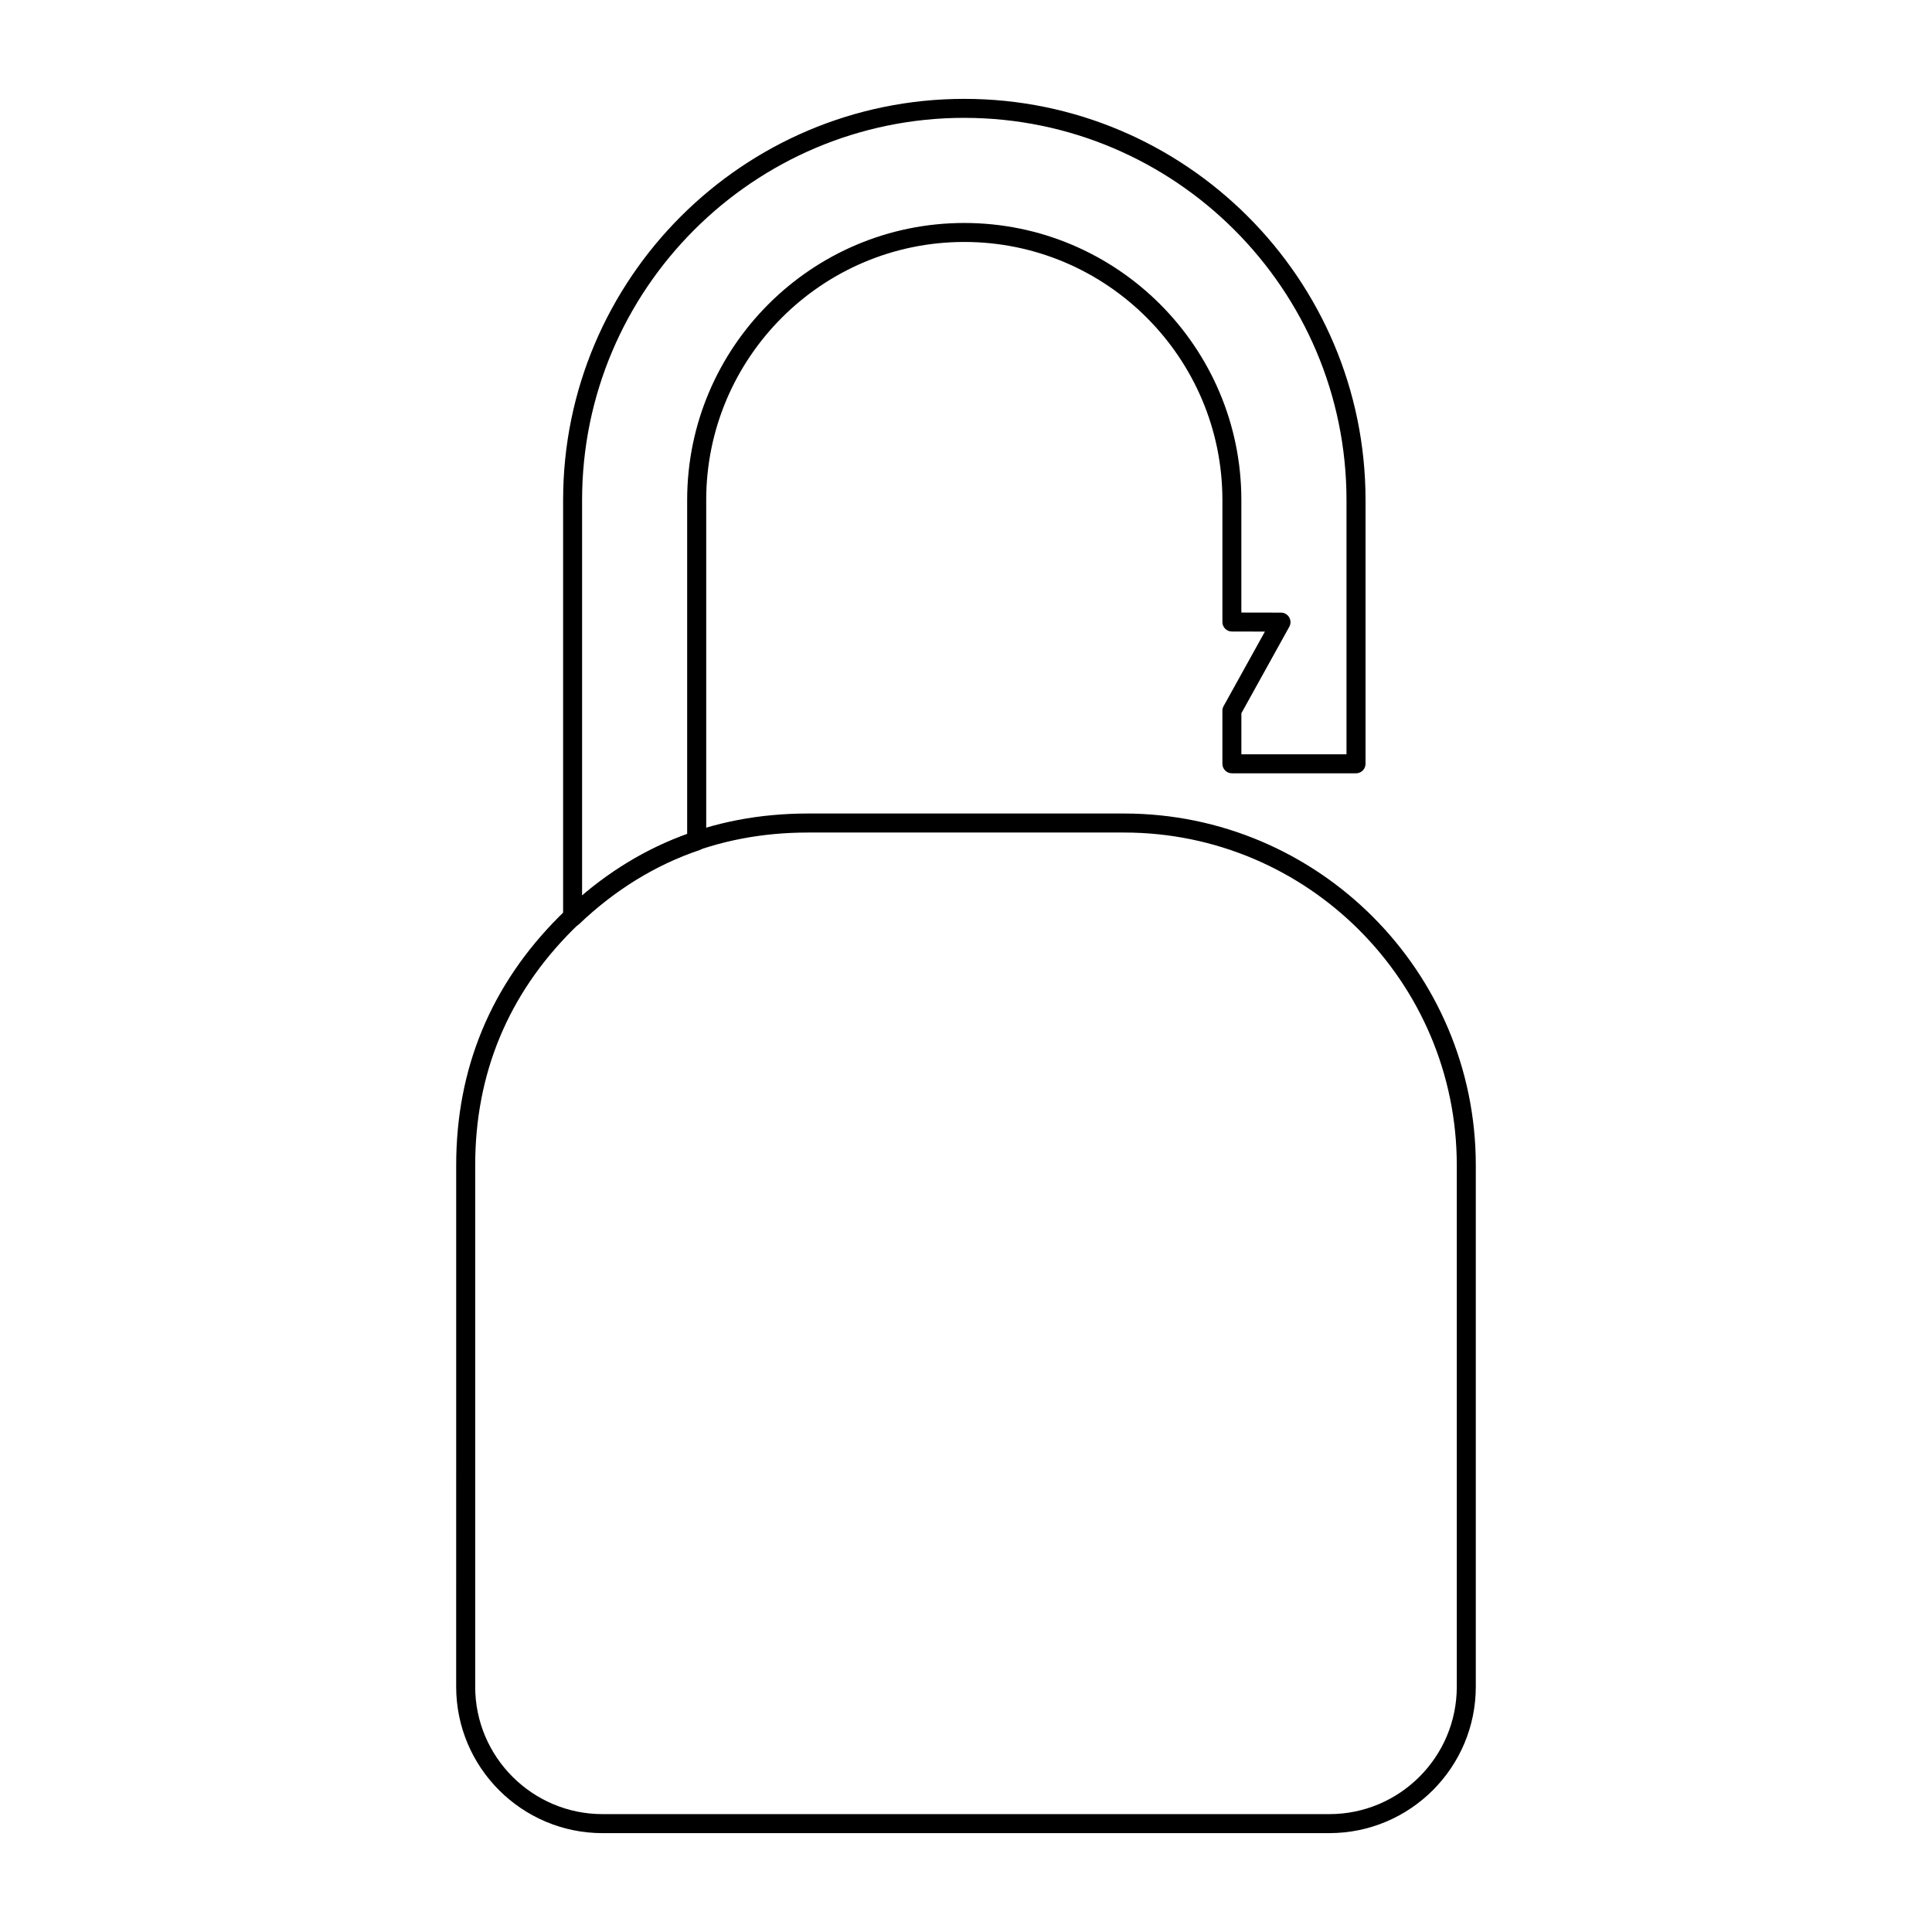
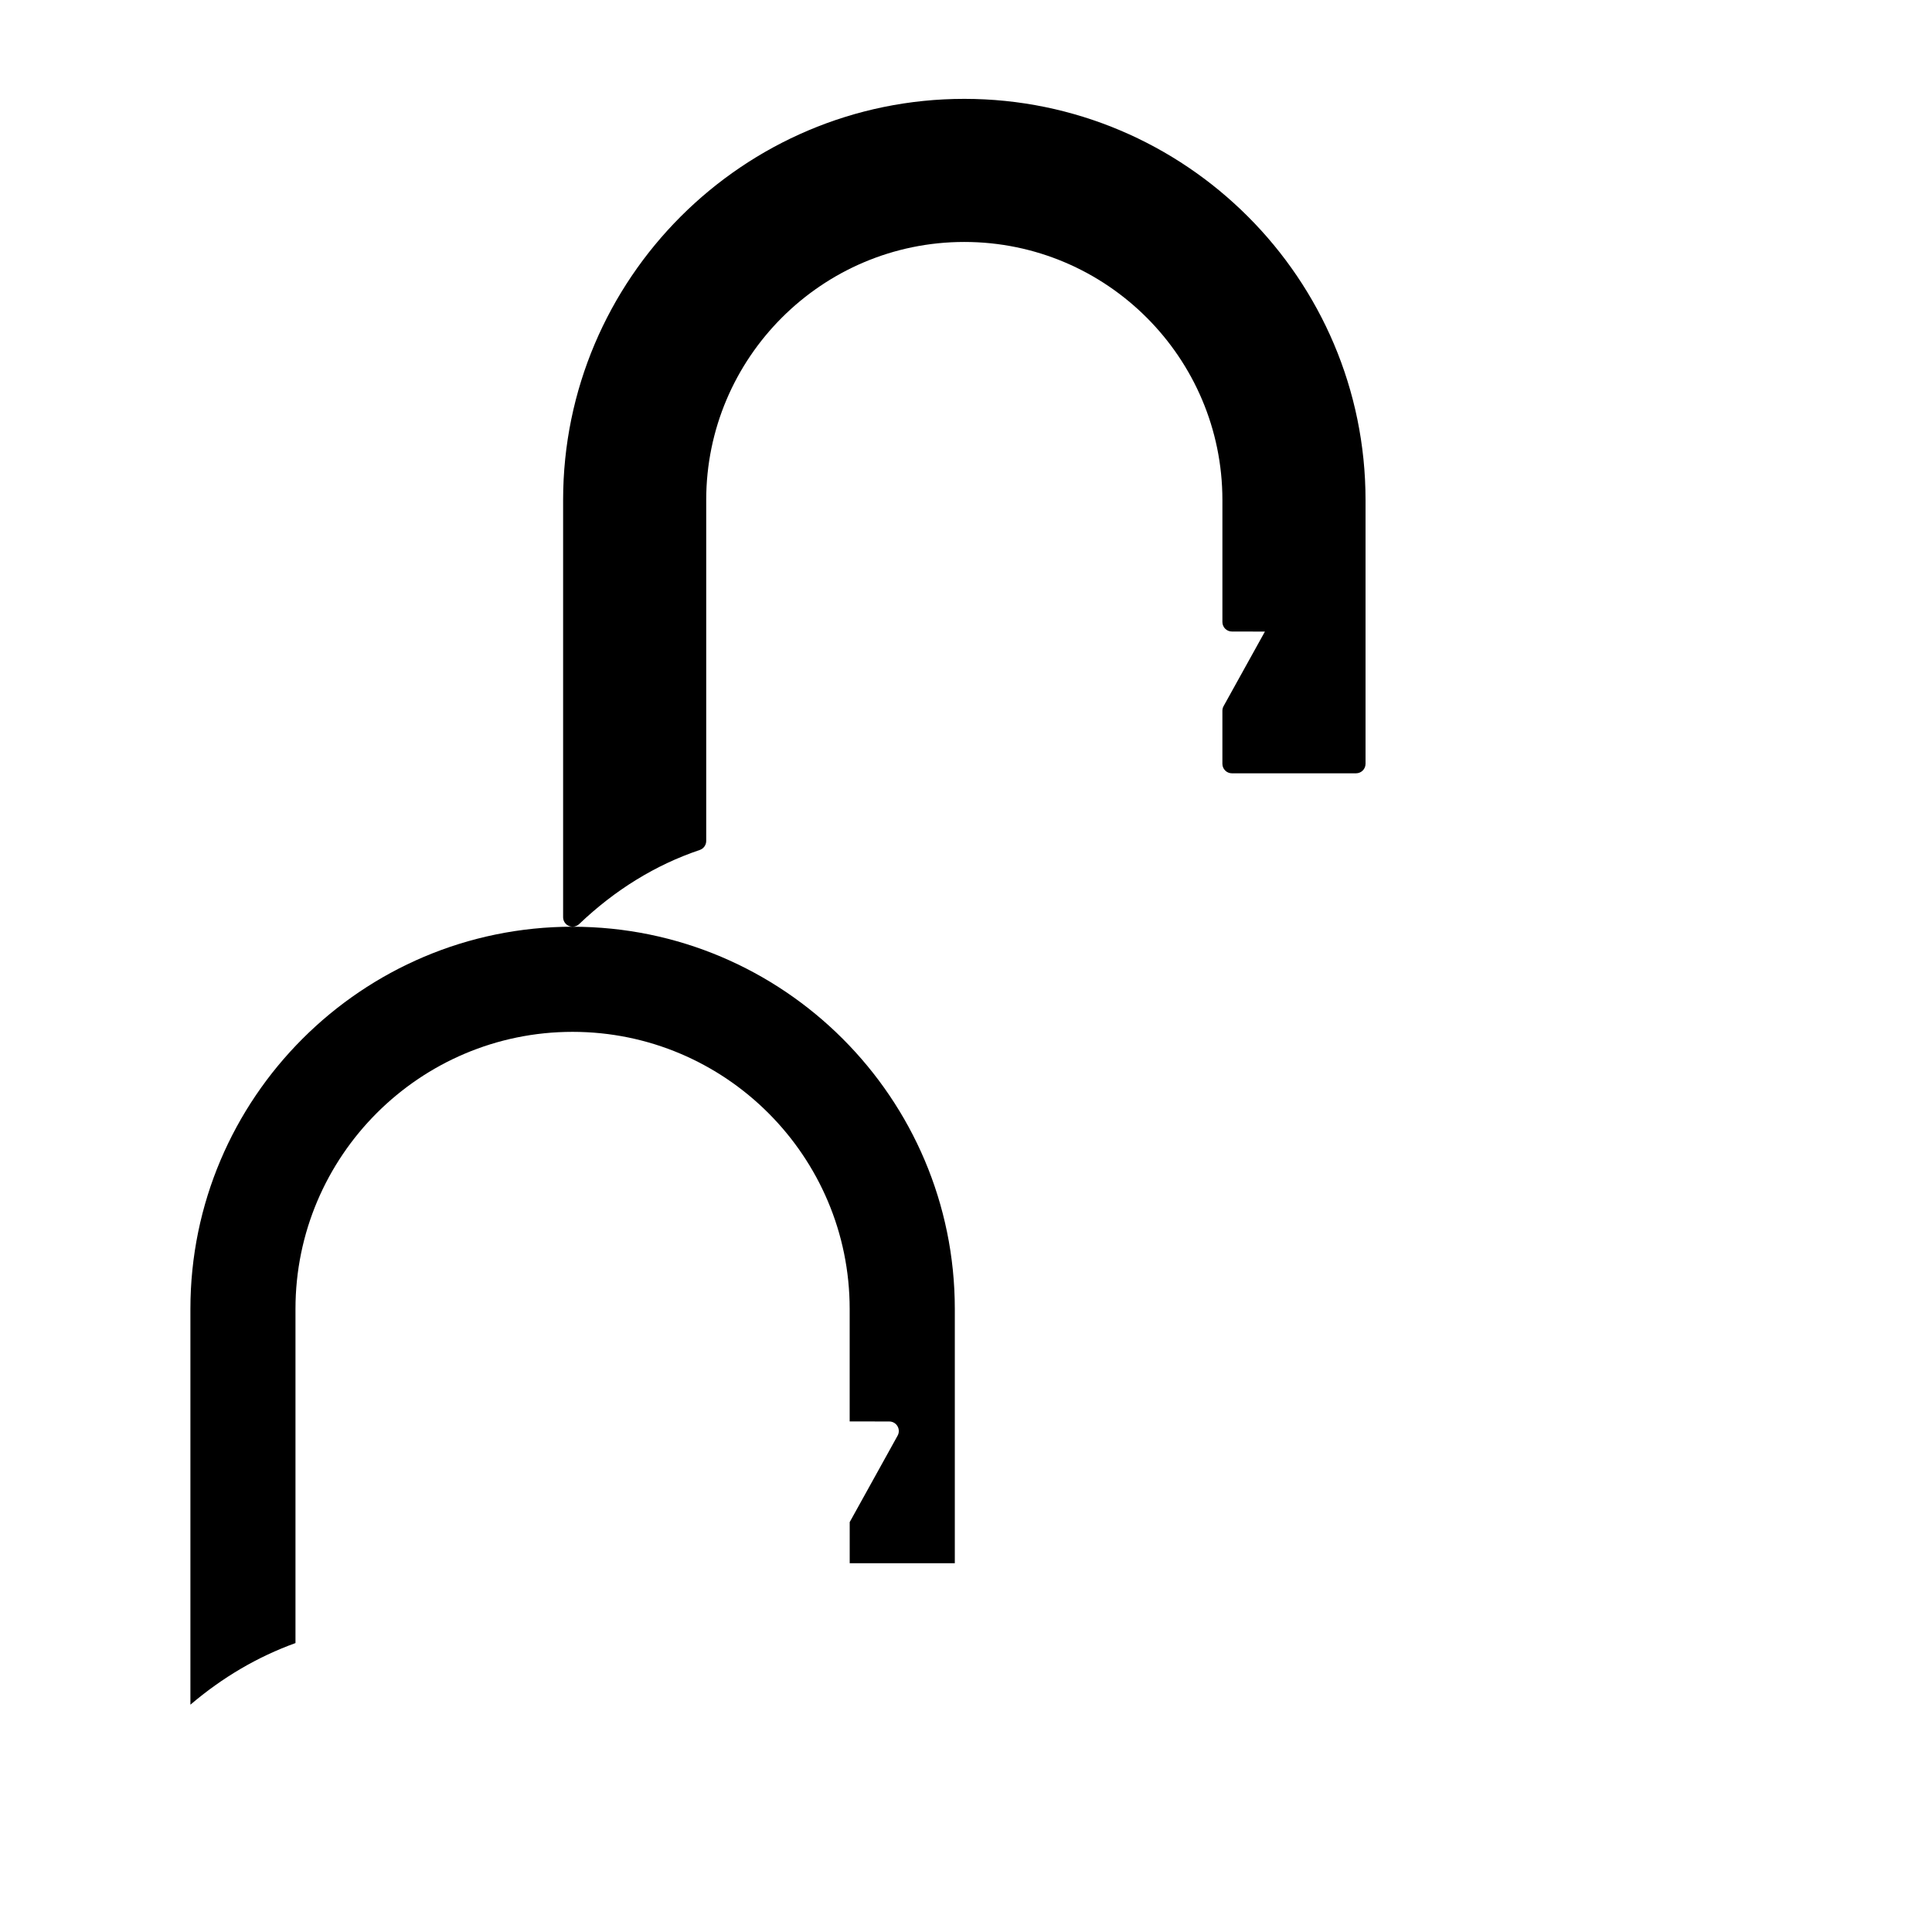
<svg xmlns="http://www.w3.org/2000/svg" fill="#000000" width="800px" height="800px" version="1.1" viewBox="144 144 512 512">
  <g>
-     <path d="m496.3 629.8h-192.62c-21.387 0-38.789-17.402-38.789-38.793l0.004-138.21c0-25.609 9.184-47.785 27.297-65.91 18.121-18.113 40.293-27.297 65.91-27.297h83.797c51.395 0 93.203 41.812 93.203 93.203v138.21c-0.004 21.395-17.41 38.793-38.805 38.793zm-138.2-265.17c-24.234 0-45.207 8.691-62.348 25.82-17.129 17.141-25.82 38.113-25.82 62.348v138.21c0 18.609 15.141 33.754 33.75 33.754h192.62c18.617 0 33.762-15.145 33.762-33.754v-138.21c0-48.613-39.555-88.168-88.168-88.168z" />
-     <path d="m295.75 389.59c-0.332 0-0.672-0.066-0.988-0.203-0.934-0.398-1.531-1.309-1.531-2.316v-110.55c0-58.629 47.695-106.32 106.32-106.32 58.633 0 106.33 47.695 106.33 106.32v69.895c0 1.391-1.129 2.519-2.519 2.519h-32.895c-1.391 0-2.519-1.129-2.519-2.519v-14.062c0-0.43 0.105-0.848 0.316-1.219l10.953-19.758-8.75-0.016c-1.387 0-2.516-1.129-2.516-2.519v-32.32c0-37.715-30.684-68.398-68.398-68.398-37.715 0-68.398 30.684-68.398 68.398v90.344c0 1.078-0.691 2.039-1.715 2.387-11.684 3.941-22.434 10.551-31.953 19.637-0.473 0.457-1.105 0.699-1.738 0.699zm103.8-214.36c-55.848 0-101.29 45.438-101.29 101.29v104.88c8.488-7.234 17.824-12.711 27.844-16.328v-88.547c0-40.492 32.945-73.434 73.434-73.434 40.492 0 73.434 32.945 73.434 73.434v29.805l10.504 0.02c0.891 0 1.719 0.473 2.168 1.246 0.453 0.766 0.469 1.719 0.035 2.5l-12.699 22.922v10.887h27.855v-67.379c0.004-55.852-45.438-101.29-101.29-101.29z" />
+     <path d="m295.75 389.59c-0.332 0-0.672-0.066-0.988-0.203-0.934-0.398-1.531-1.309-1.531-2.316v-110.55c0-58.629 47.695-106.32 106.32-106.32 58.633 0 106.33 47.695 106.33 106.32v69.895c0 1.391-1.129 2.519-2.519 2.519h-32.895c-1.391 0-2.519-1.129-2.519-2.519v-14.062c0-0.43 0.105-0.848 0.316-1.219l10.953-19.758-8.75-0.016c-1.387 0-2.516-1.129-2.516-2.519v-32.32c0-37.715-30.684-68.398-68.398-68.398-37.715 0-68.398 30.684-68.398 68.398v90.344c0 1.078-0.691 2.039-1.715 2.387-11.684 3.941-22.434 10.551-31.953 19.637-0.473 0.457-1.105 0.699-1.738 0.699zc-55.848 0-101.29 45.438-101.29 101.29v104.88c8.488-7.234 17.824-12.711 27.844-16.328v-88.547c0-40.492 32.945-73.434 73.434-73.434 40.492 0 73.434 32.945 73.434 73.434v29.805l10.504 0.02c0.891 0 1.719 0.473 2.168 1.246 0.453 0.766 0.469 1.719 0.035 2.5l-12.699 22.922v10.887h27.855v-67.379c0.004-55.852-45.438-101.29-101.29-101.29z" />
  </g>
</svg>